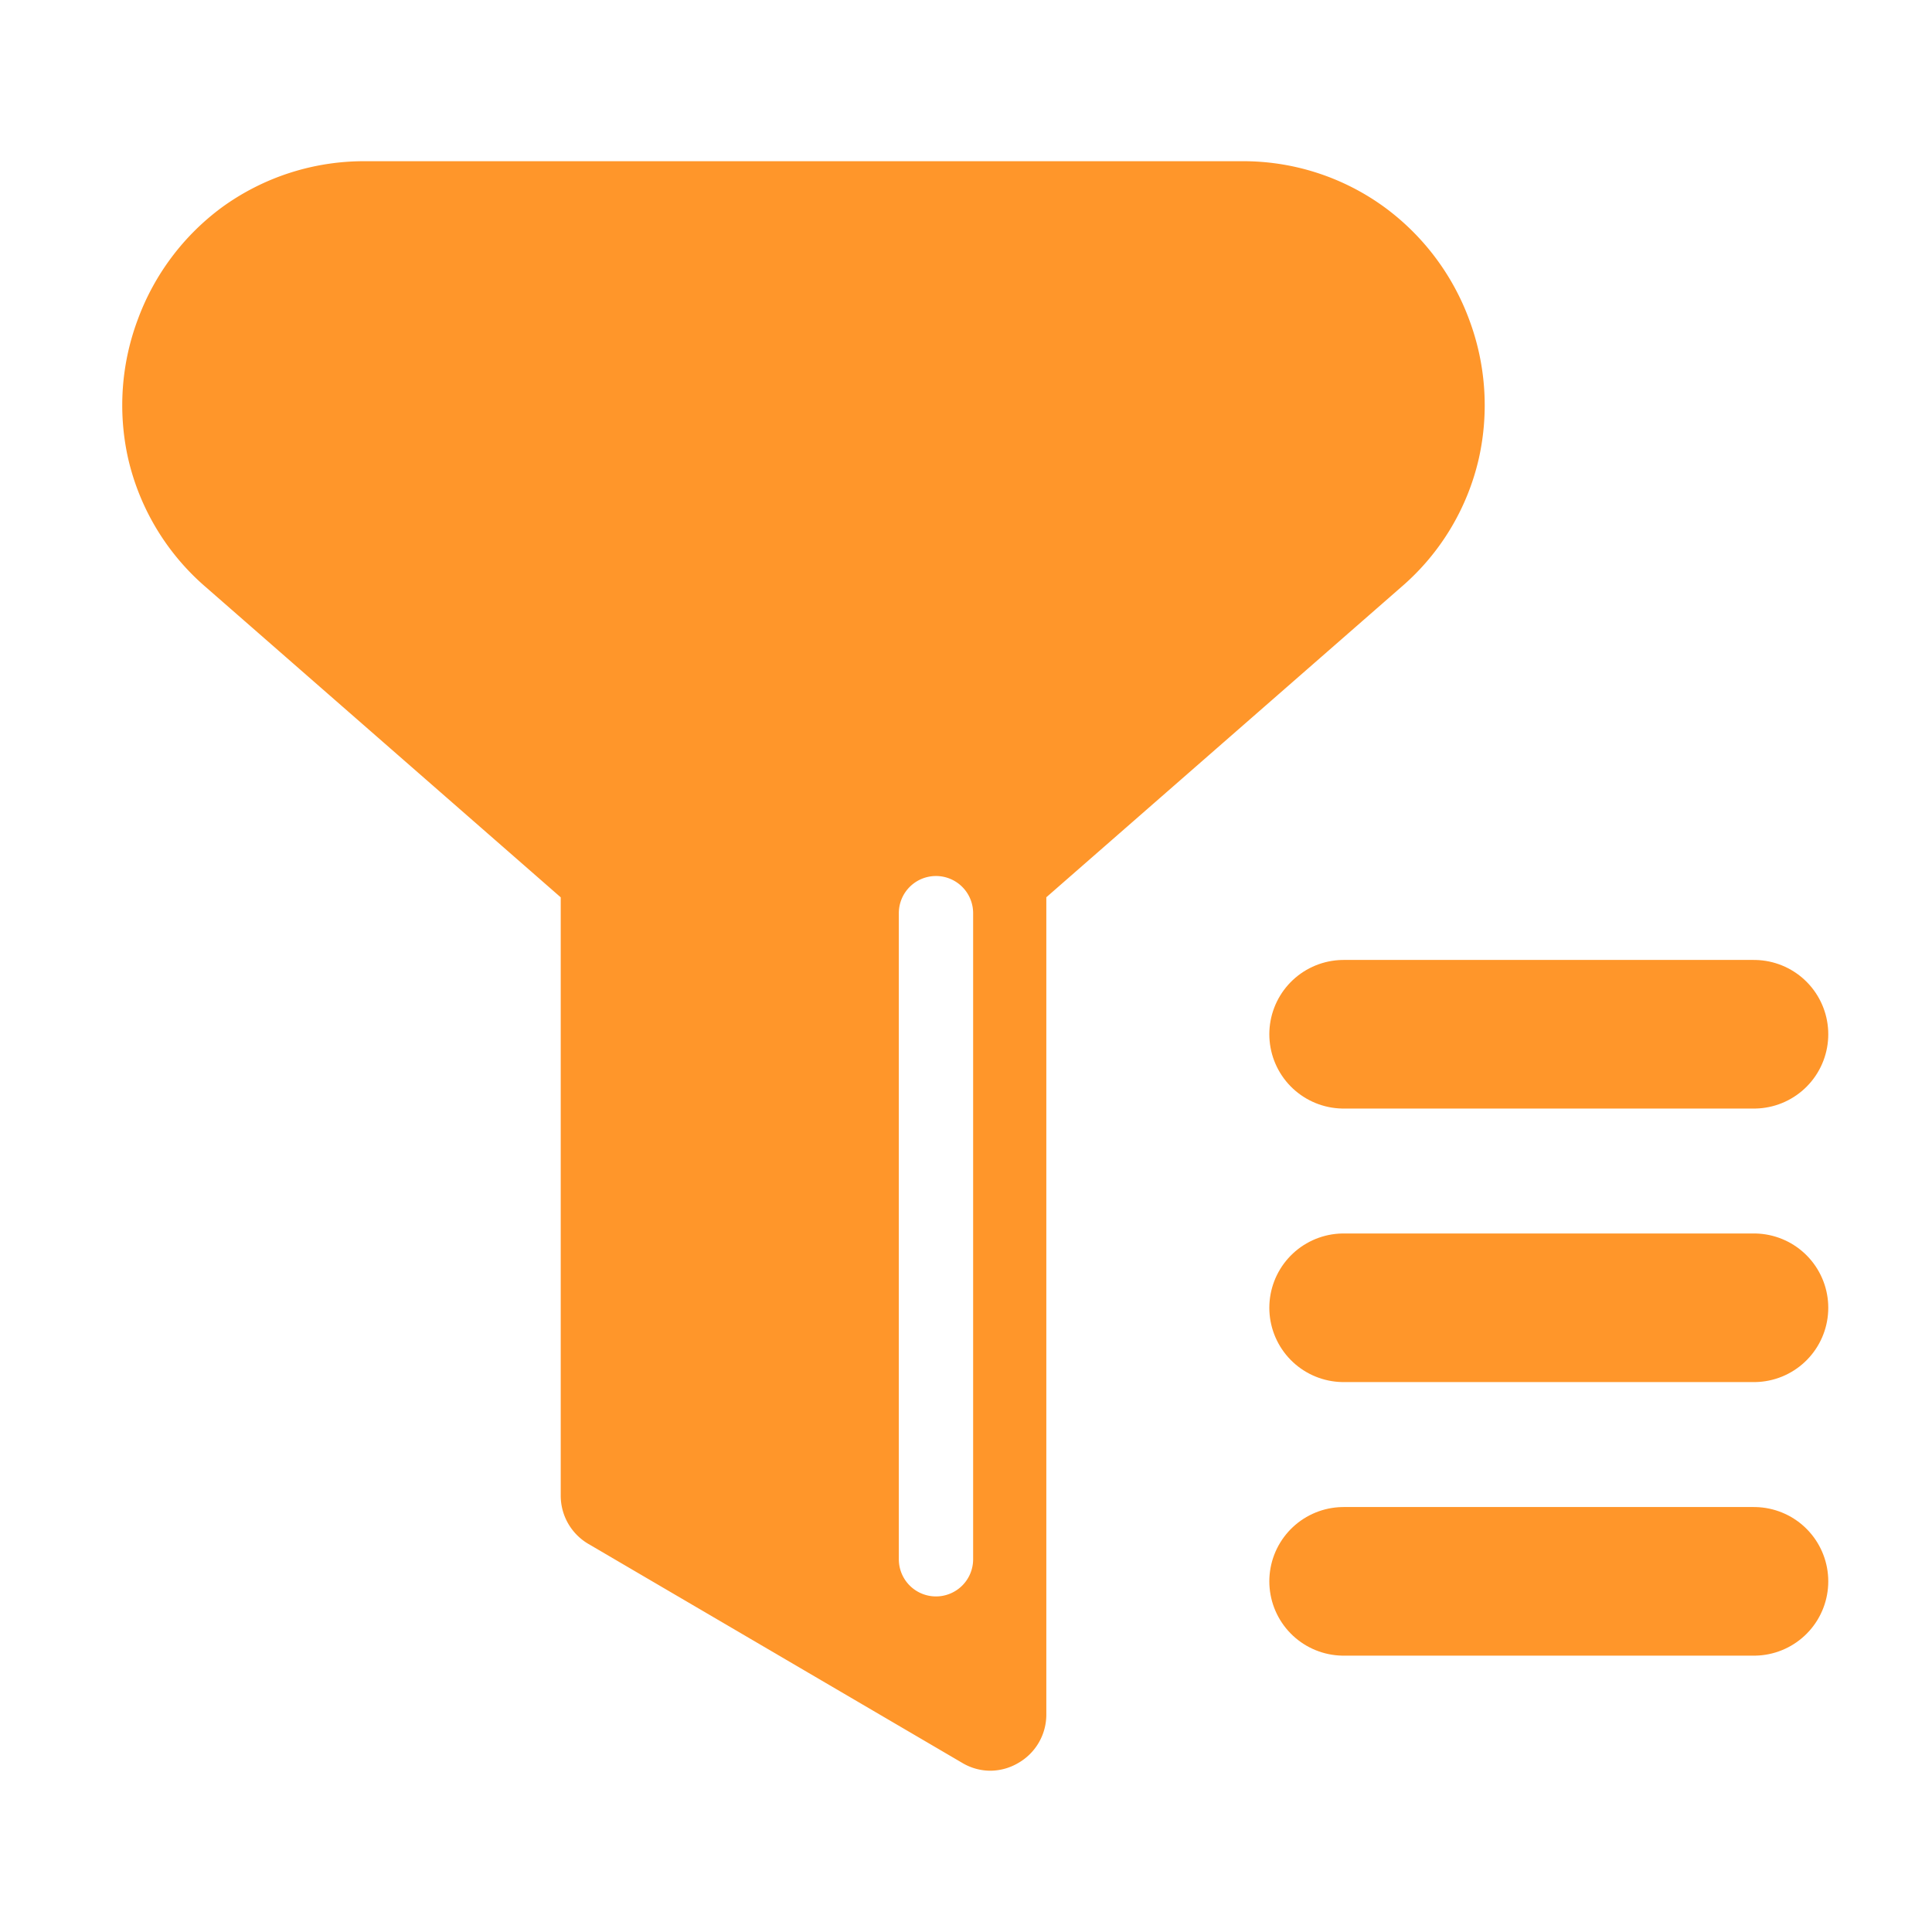
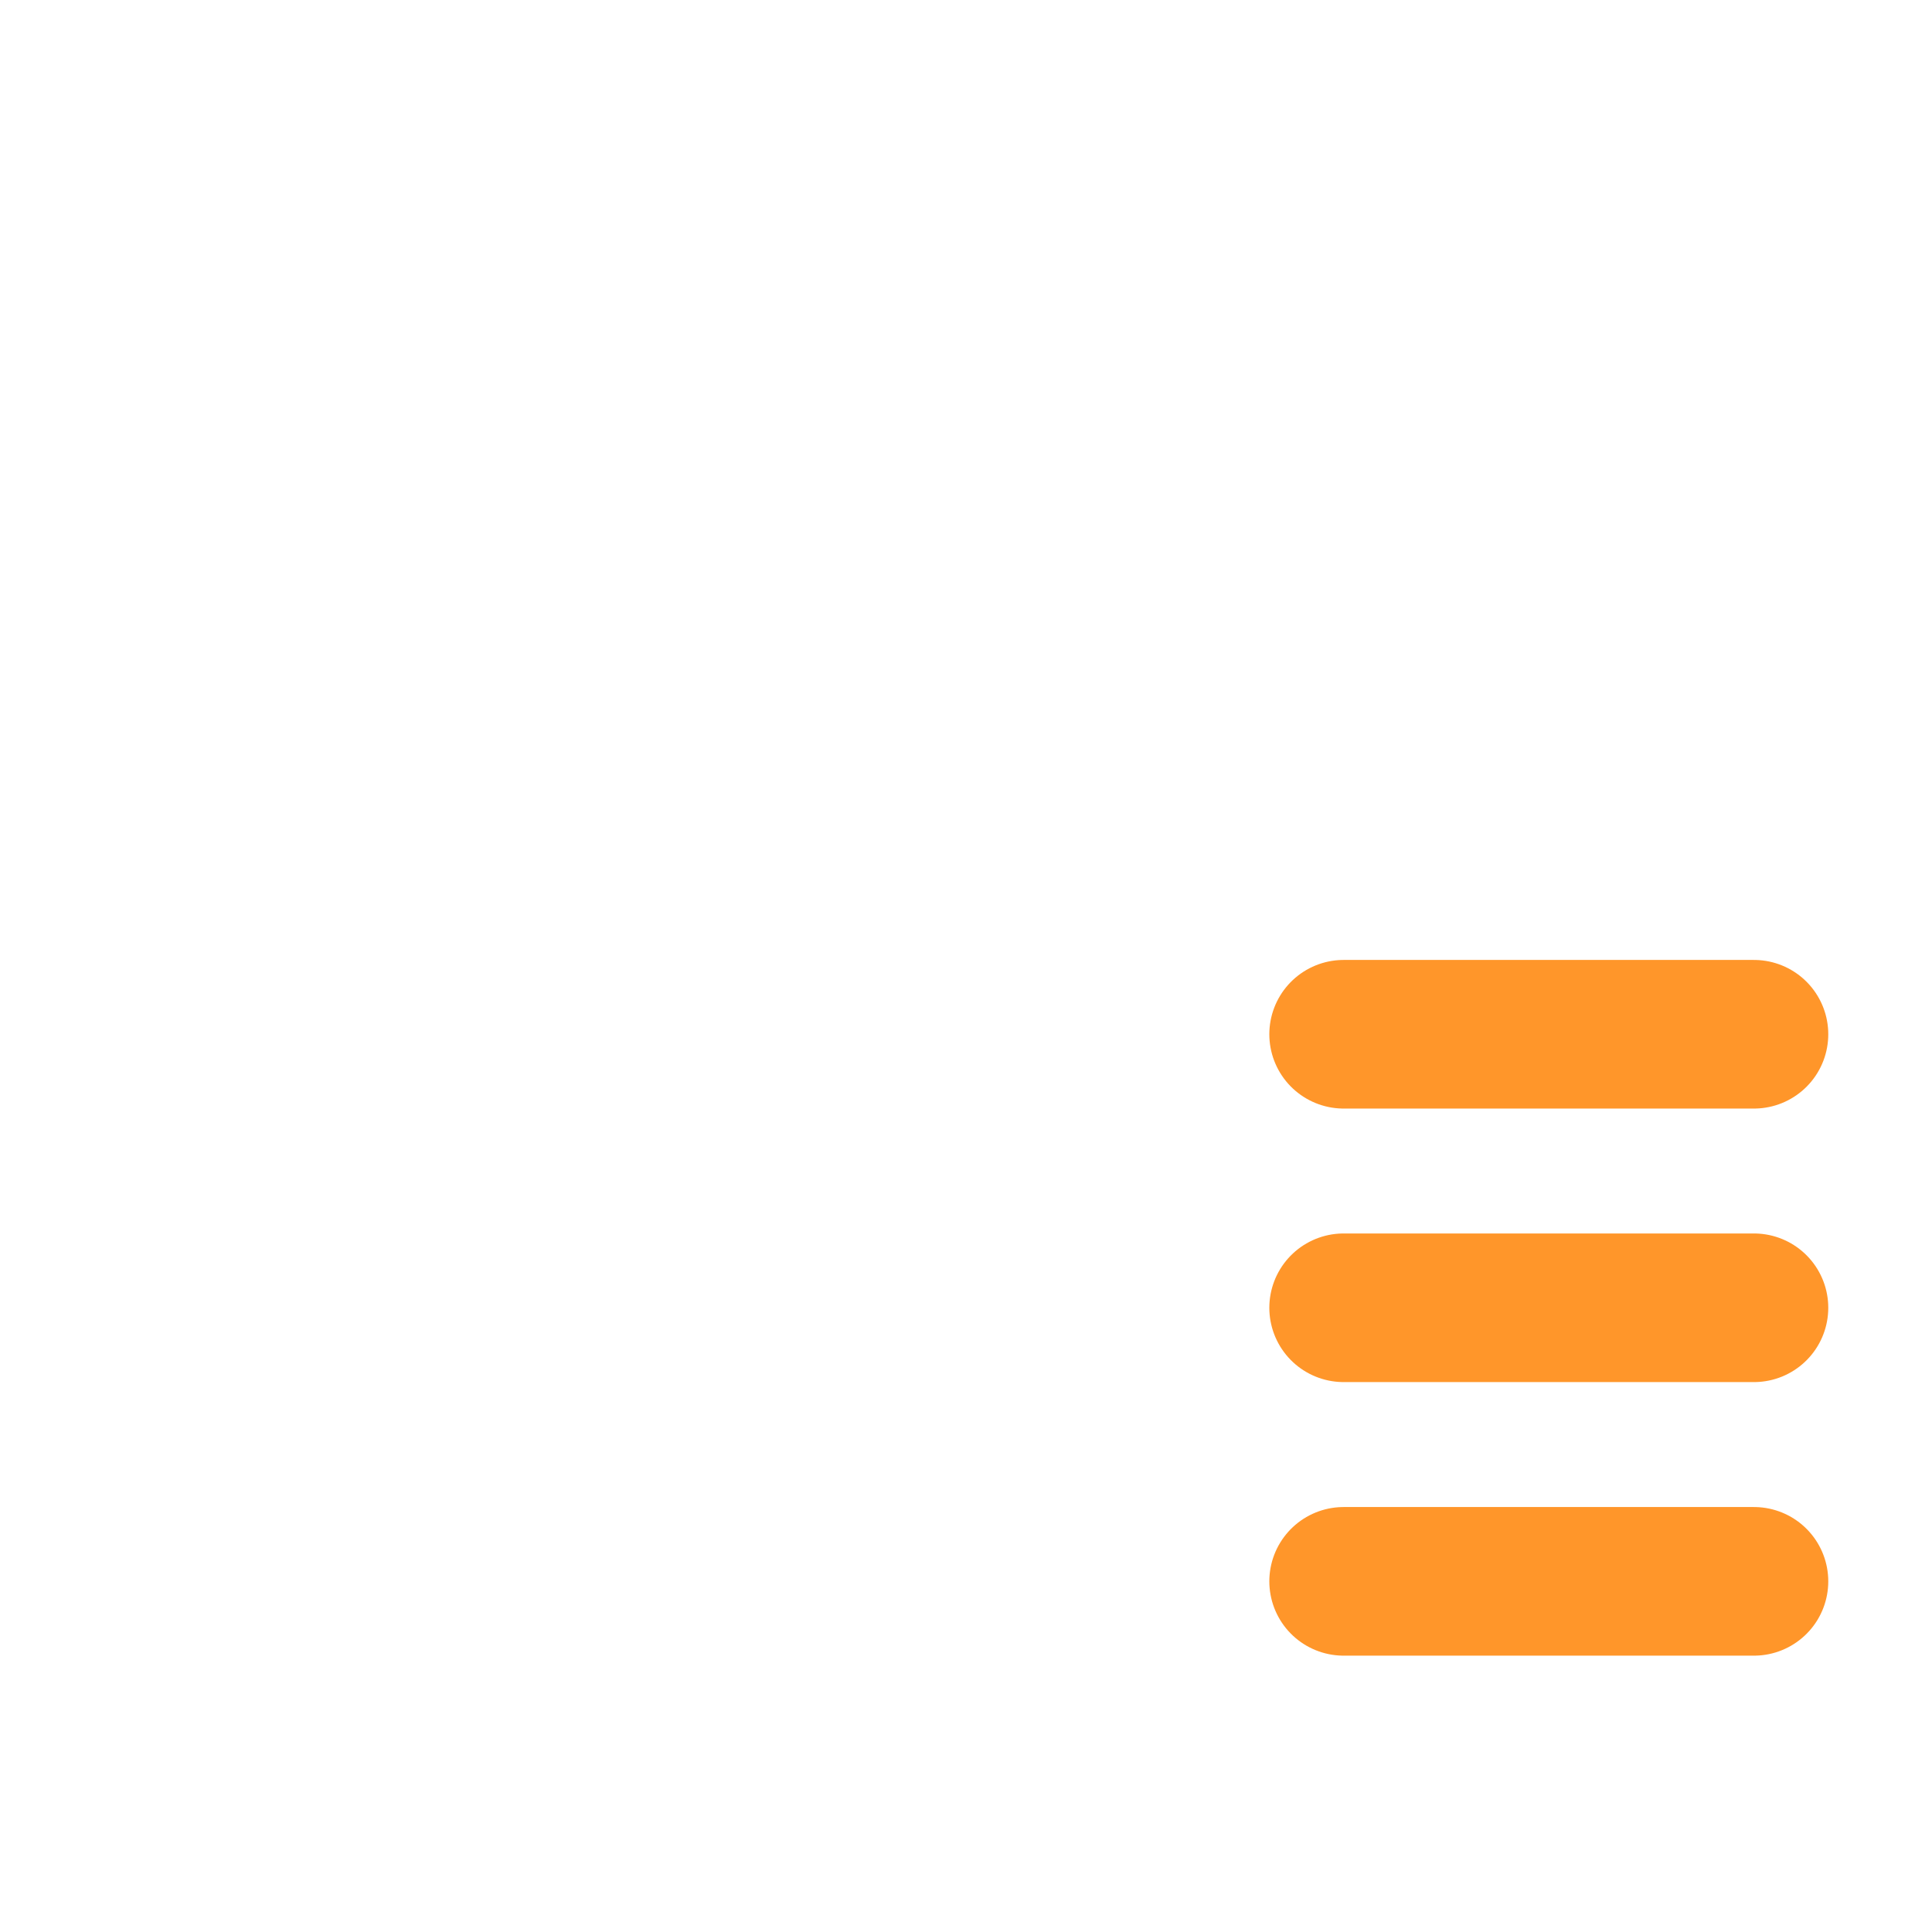
<svg xmlns="http://www.w3.org/2000/svg" width="52" height="52" viewBox="0 0 52 52">
  <defs>
    <style>
      .cls-1, .cls-2 {
        fill: #ff962a;
      }

      .cls-1 {
        stroke: #707070;
        opacity: 0;
      }

      .cls-3, .cls-5 {
        fill: none;
      }

      .cls-3 {
        stroke: #ff962a;
        stroke-linecap: round;
        stroke-width: 4px;
      }

      .cls-4 {
        stroke: none;
      }
    </style>
  </defs>
  <g id="组_7688" data-name="组 7688" transform="translate(-461 -5124)">
    <g id="矩形_6156" data-name="矩形 6156" class="cls-1" transform="translate(461 5124)">
      <rect class="cls-4" width="52" height="52" />
      <rect class="cls-5" x="0.5" y="0.5" width="51" height="51" />
    </g>
-     <path id="减去_62" data-name="减去 62" class="cls-2" d="M-10818.629-1092.683a1.478,1.478,0,0,1-.756-.207l-10.073-5.9a1.505,1.505,0,0,1-.74-1.3v-16.1l-9.554-8.351a6.487,6.487,0,0,1-2.093-3.477,6.572,6.572,0,0,1,.272-3.747,6.564,6.564,0,0,1,2.261-3,6.505,6.505,0,0,1,3.864-1.238h23.569a6.456,6.456,0,0,1,3.861,1.244,6.576,6.576,0,0,1,2.264,3,6.569,6.569,0,0,1,.27,3.744,6.456,6.456,0,0,1-2.093,3.475l-9.551,8.348v22a1.5,1.5,0,0,1-.754,1.3A1.493,1.493,0,0,1-10818.629-1092.683Zm-1.469-24.081a1,1,0,0,0-1,1v17.39a1,1,0,0,0,1,1,1,1,0,0,0,1-1v-17.39A1,1,0,0,0-10820.1-1116.764Z" transform="translate(11306.29 6264.342)" />
    <line id="直线_310" data-name="直线 310" class="cls-3" x2="11.044" transform="translate(497.164 5151.837)" />
    <line id="直线_311" data-name="直线 311" class="cls-3" x2="11.044" transform="translate(497.164 5159.199)" />
    <line id="直线_312" data-name="直线 312" class="cls-3" x2="11.044" transform="translate(497.164 5166.562)" />
  </g>
</svg>